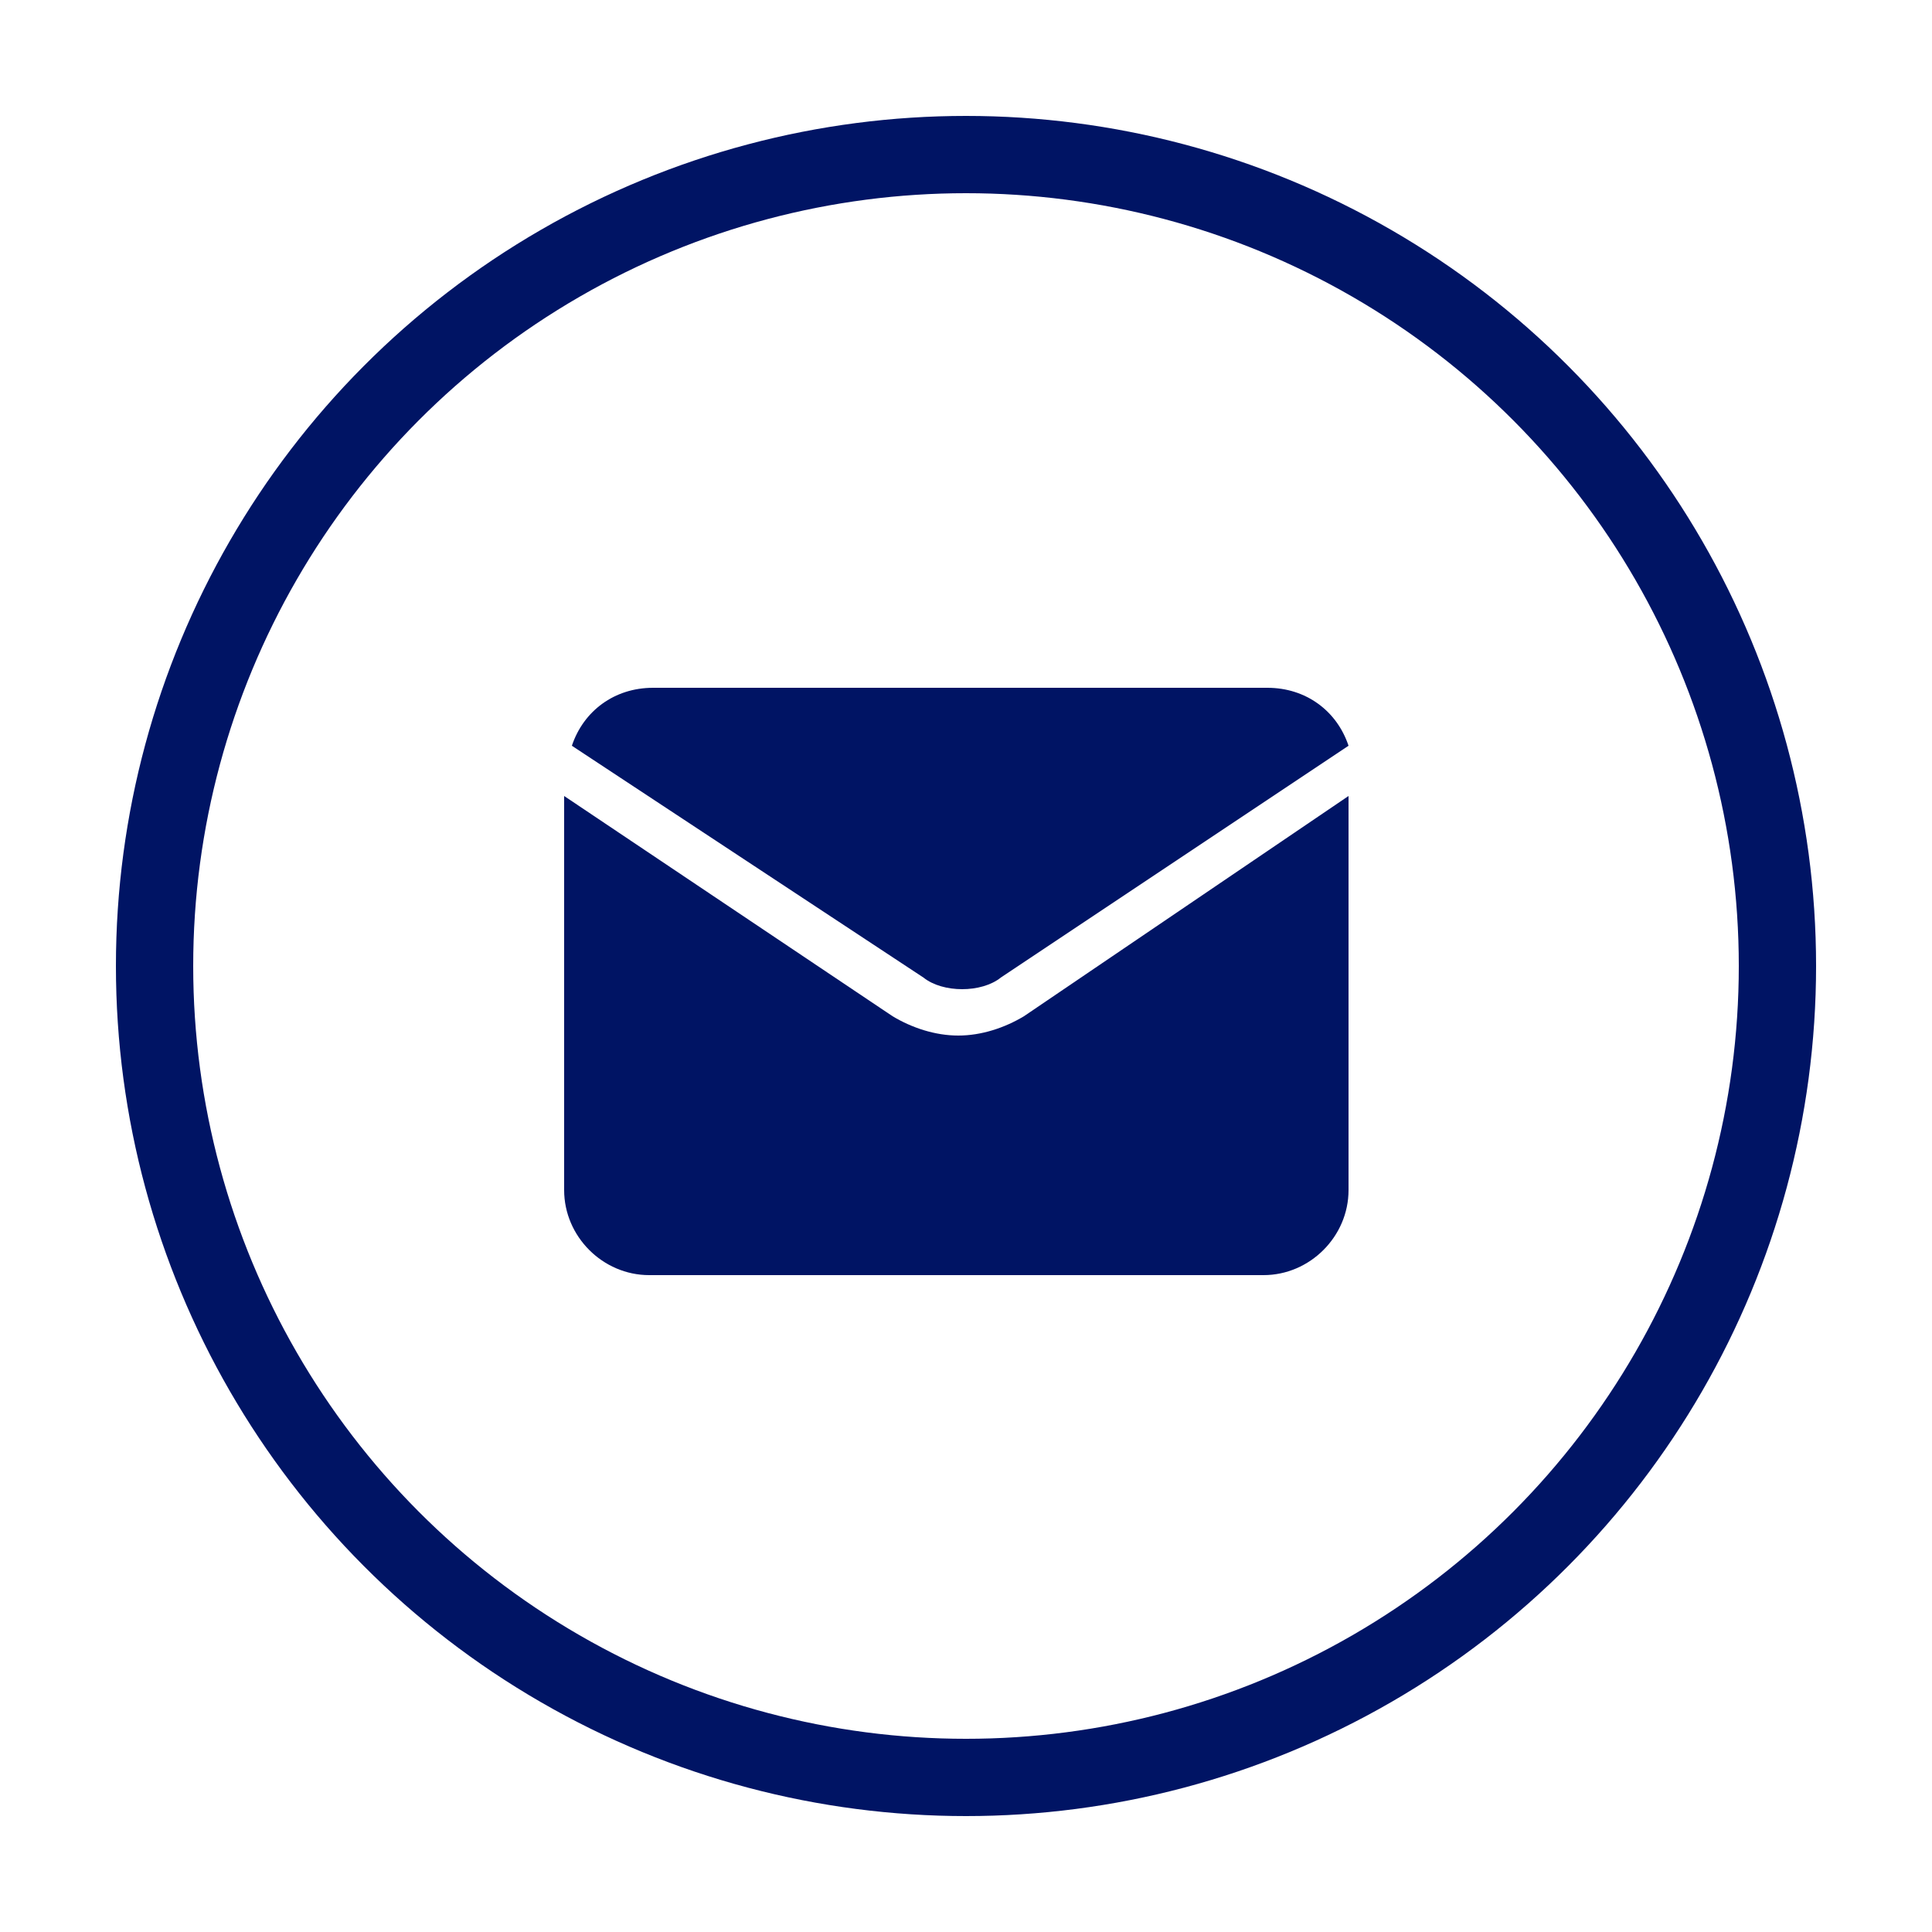
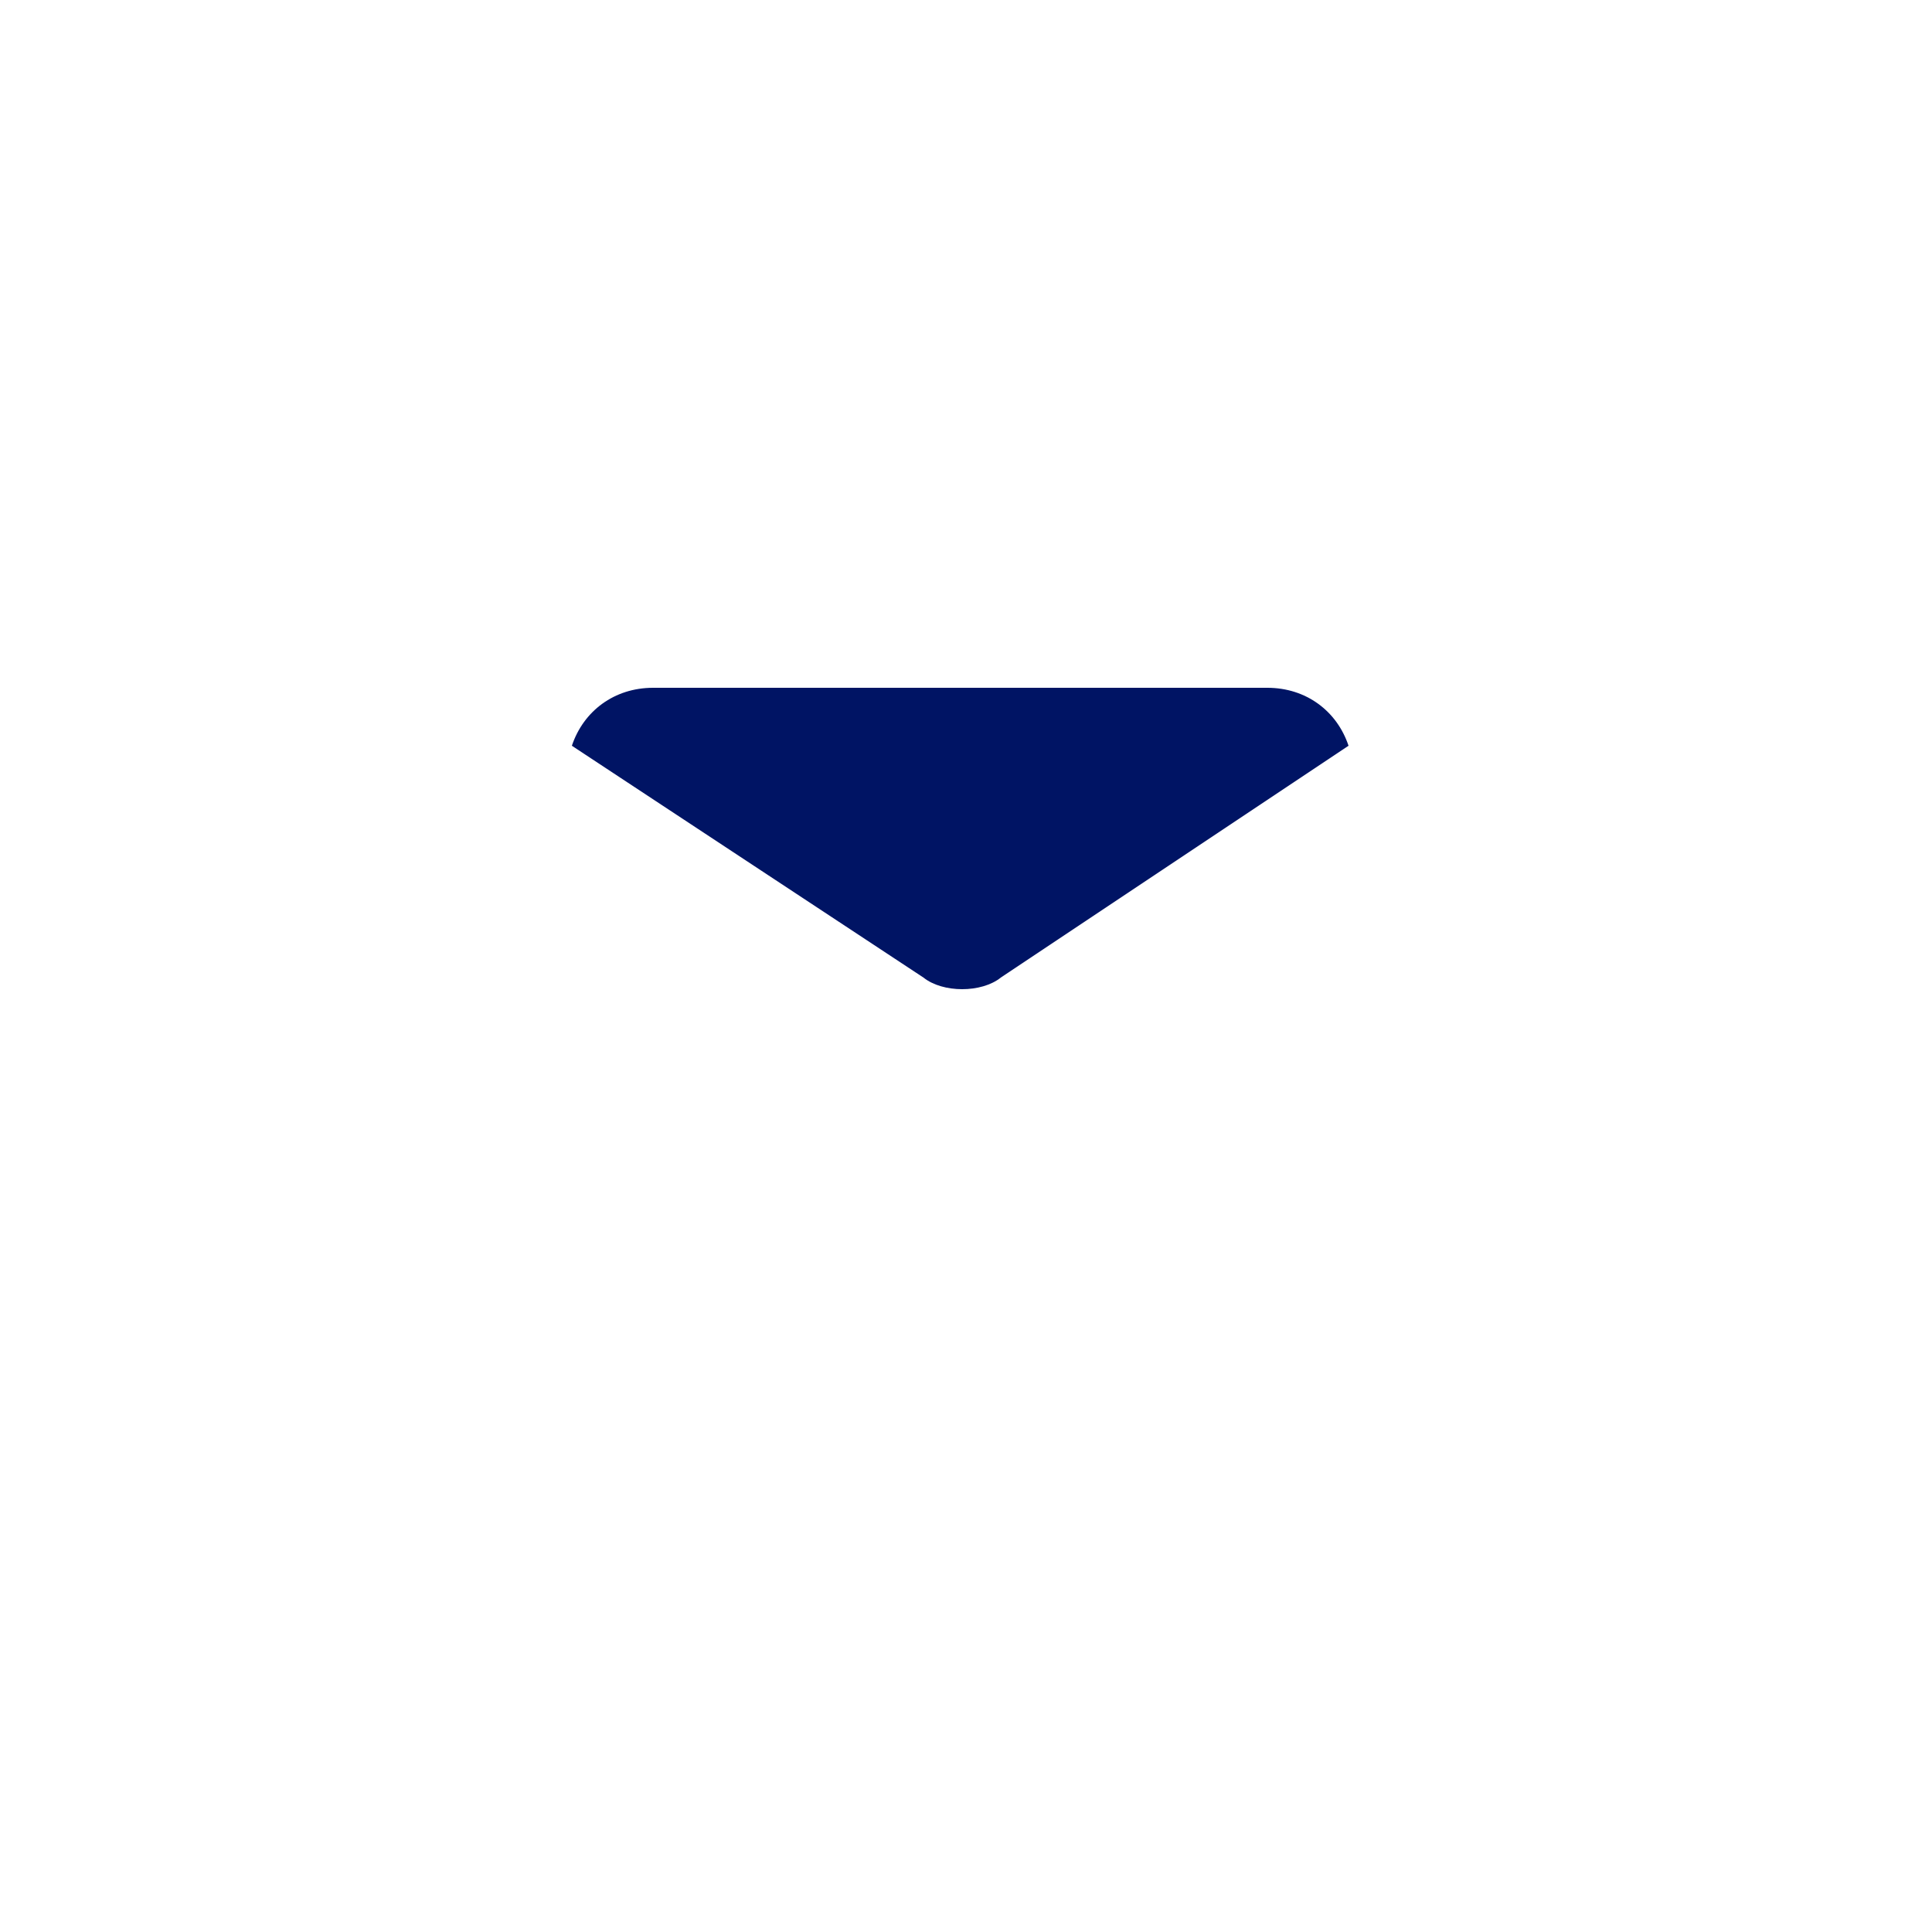
<svg xmlns="http://www.w3.org/2000/svg" version="1.1" id="Layer_1" x="0px" y="0px" viewBox="0 0 50 50" style="enable-background:new 0 0 50 50;" xml:space="preserve">
  <style type="text/css">
	.st0{fill:none;stroke:#001464;stroke-width:2;stroke-miterlimit:10;}
	.st1{fill:#001464;}
</style>
  <g>
-     <circle class="st0" cx="25" cy="25" r="21" />
    <g>
-       <path class="st1" d="M23.9,25.3c0.5,0.4,1.5,0.4,2,0c0,0,0,0,0,0l9-6c-0.3-0.9-1.1-1.5-2.1-1.5H16.9c-1,0-1.8,0.6-2.1,1.5    L23.9,25.3C23.9,25.3,23.9,25.3,23.9,25.3L23.9,25.3z" />
-       <path class="st1" d="M26.5,26.3C26.5,26.3,26.5,26.3,26.5,26.3c-0.5,0.3-1.1,0.5-1.7,0.5c-0.6,0-1.2-0.2-1.7-0.5c0,0,0,0,0,0    l-8.5-5.7v10.2c0,1.2,1,2.2,2.2,2.2h15.9c1.2,0,2.2-1,2.2-2.2V20.6L26.5,26.3z" />
+       <path class="st1" d="M23.9,25.3c0.5,0.4,1.5,0.4,2,0l9-6c-0.3-0.9-1.1-1.5-2.1-1.5H16.9c-1,0-1.8,0.6-2.1,1.5    L23.9,25.3C23.9,25.3,23.9,25.3,23.9,25.3L23.9,25.3z" />
    </g>
  </g>
</svg>